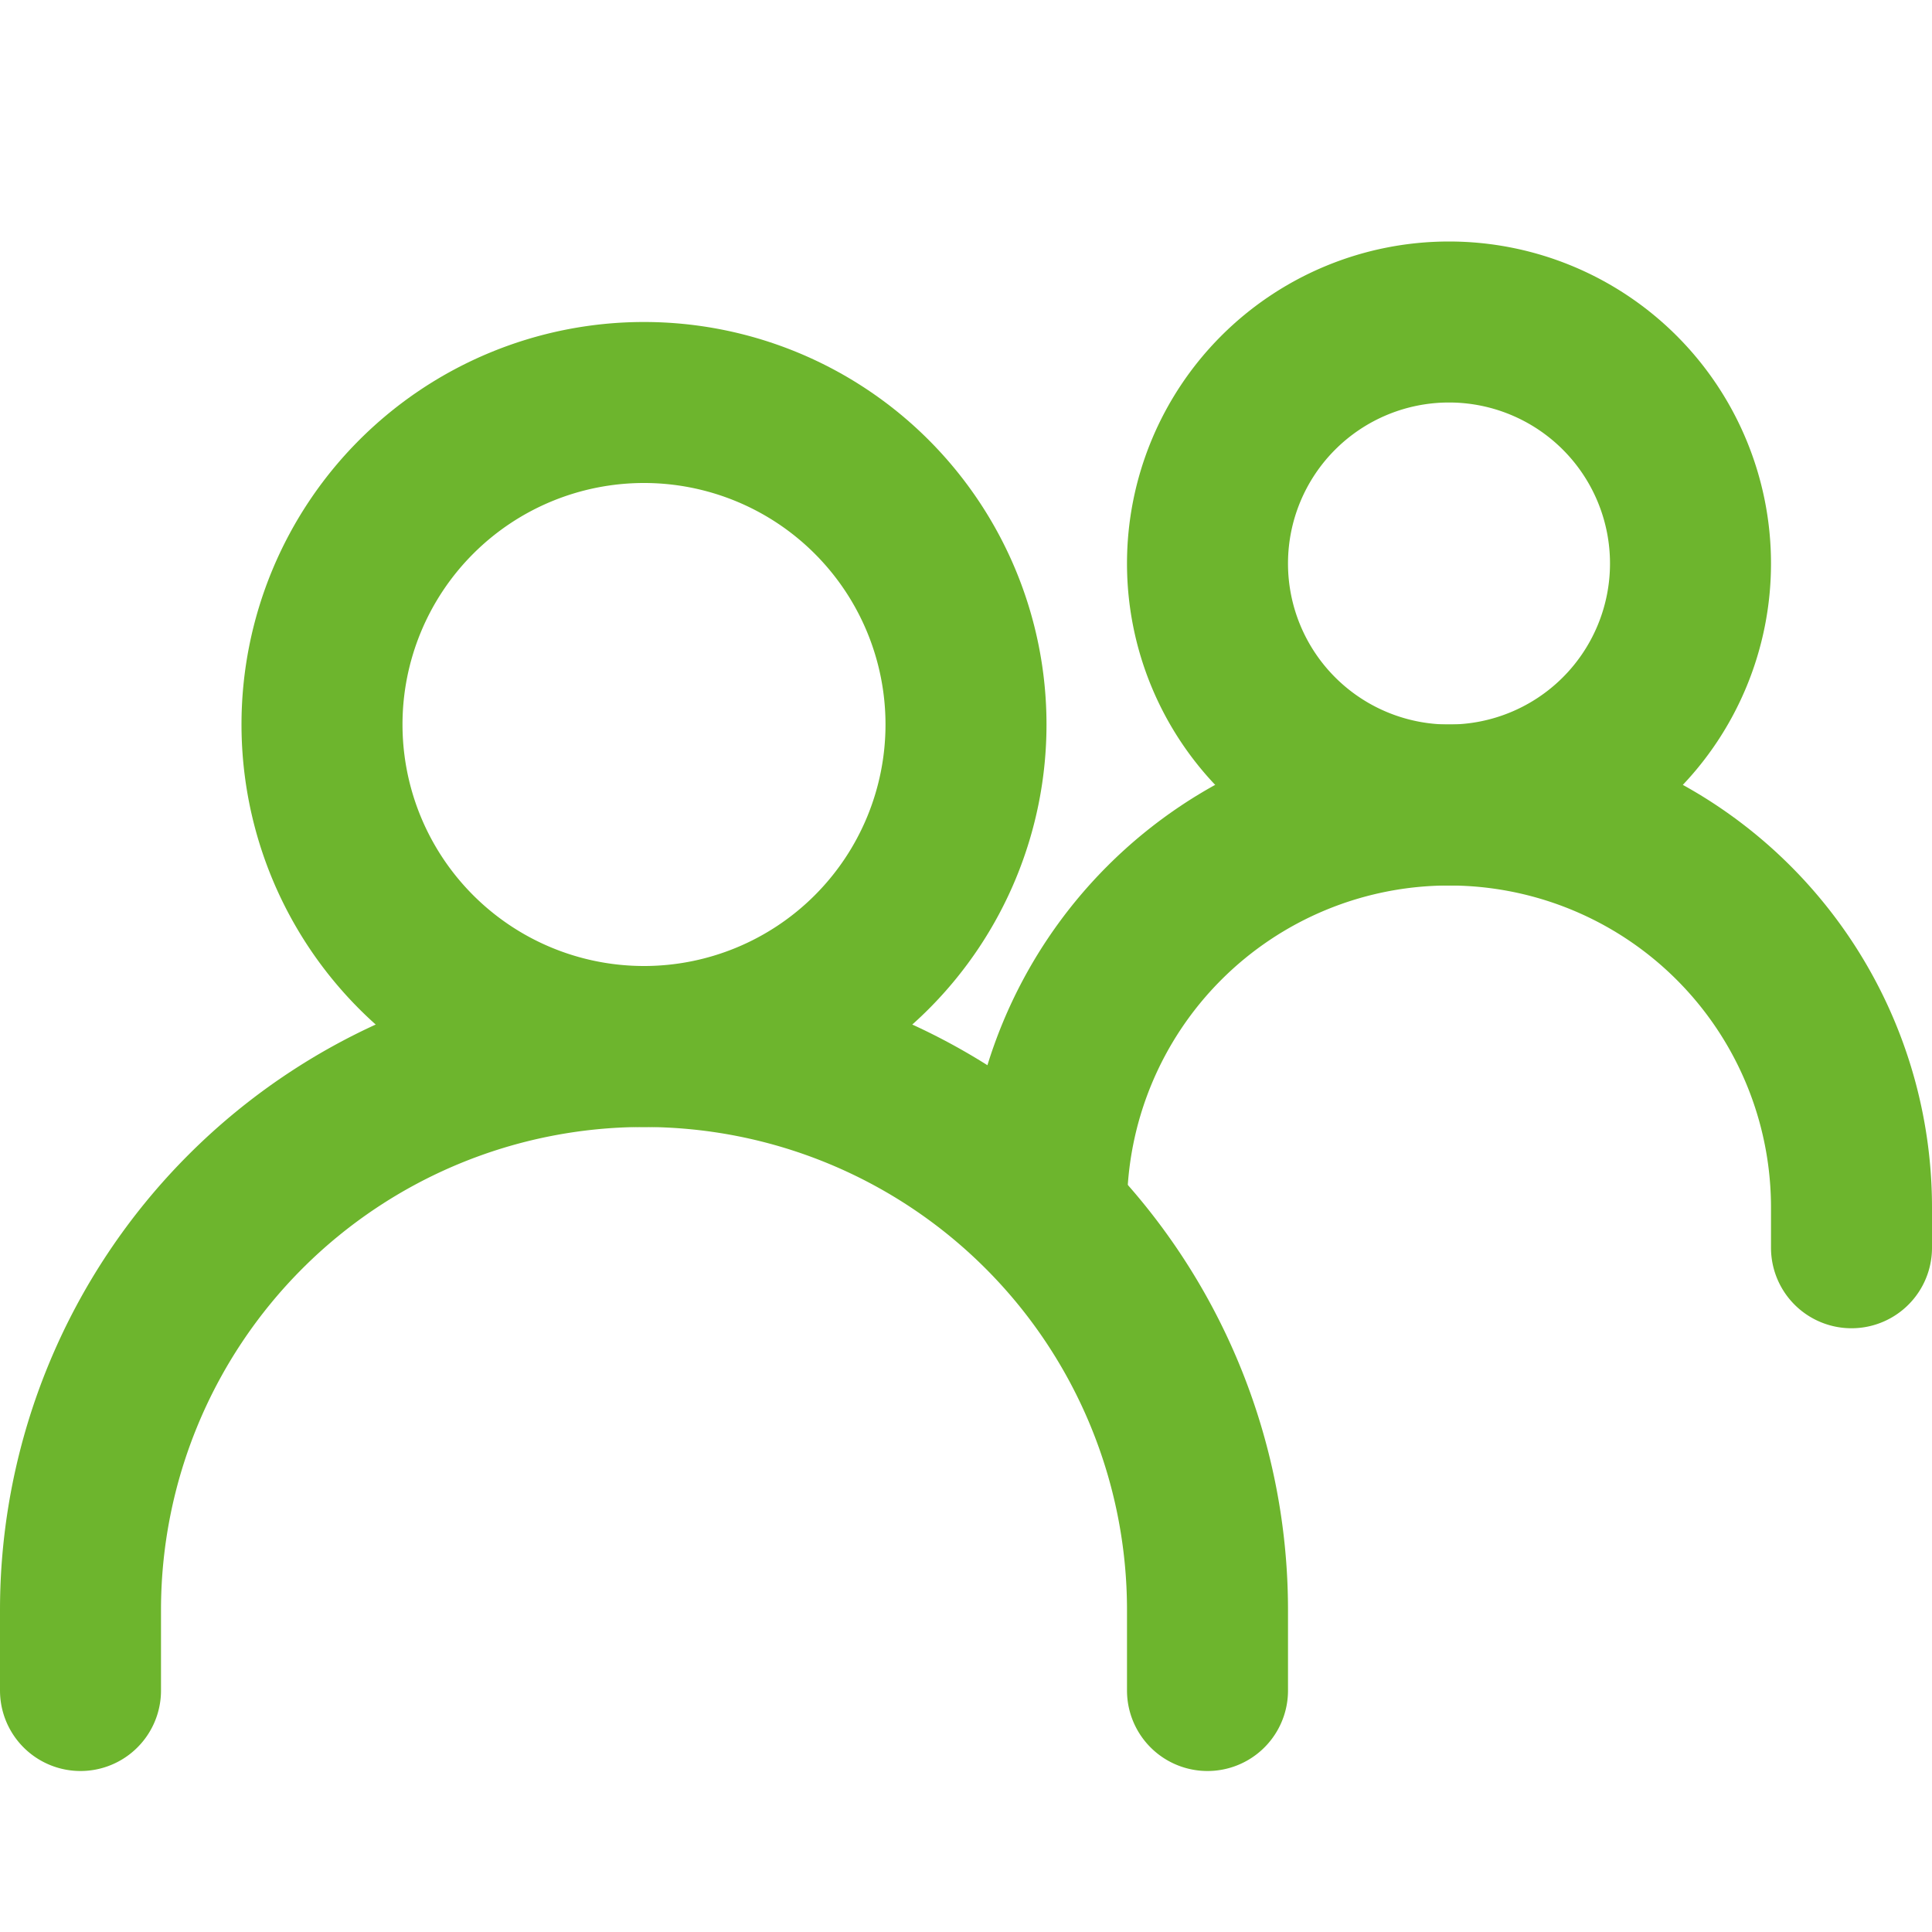
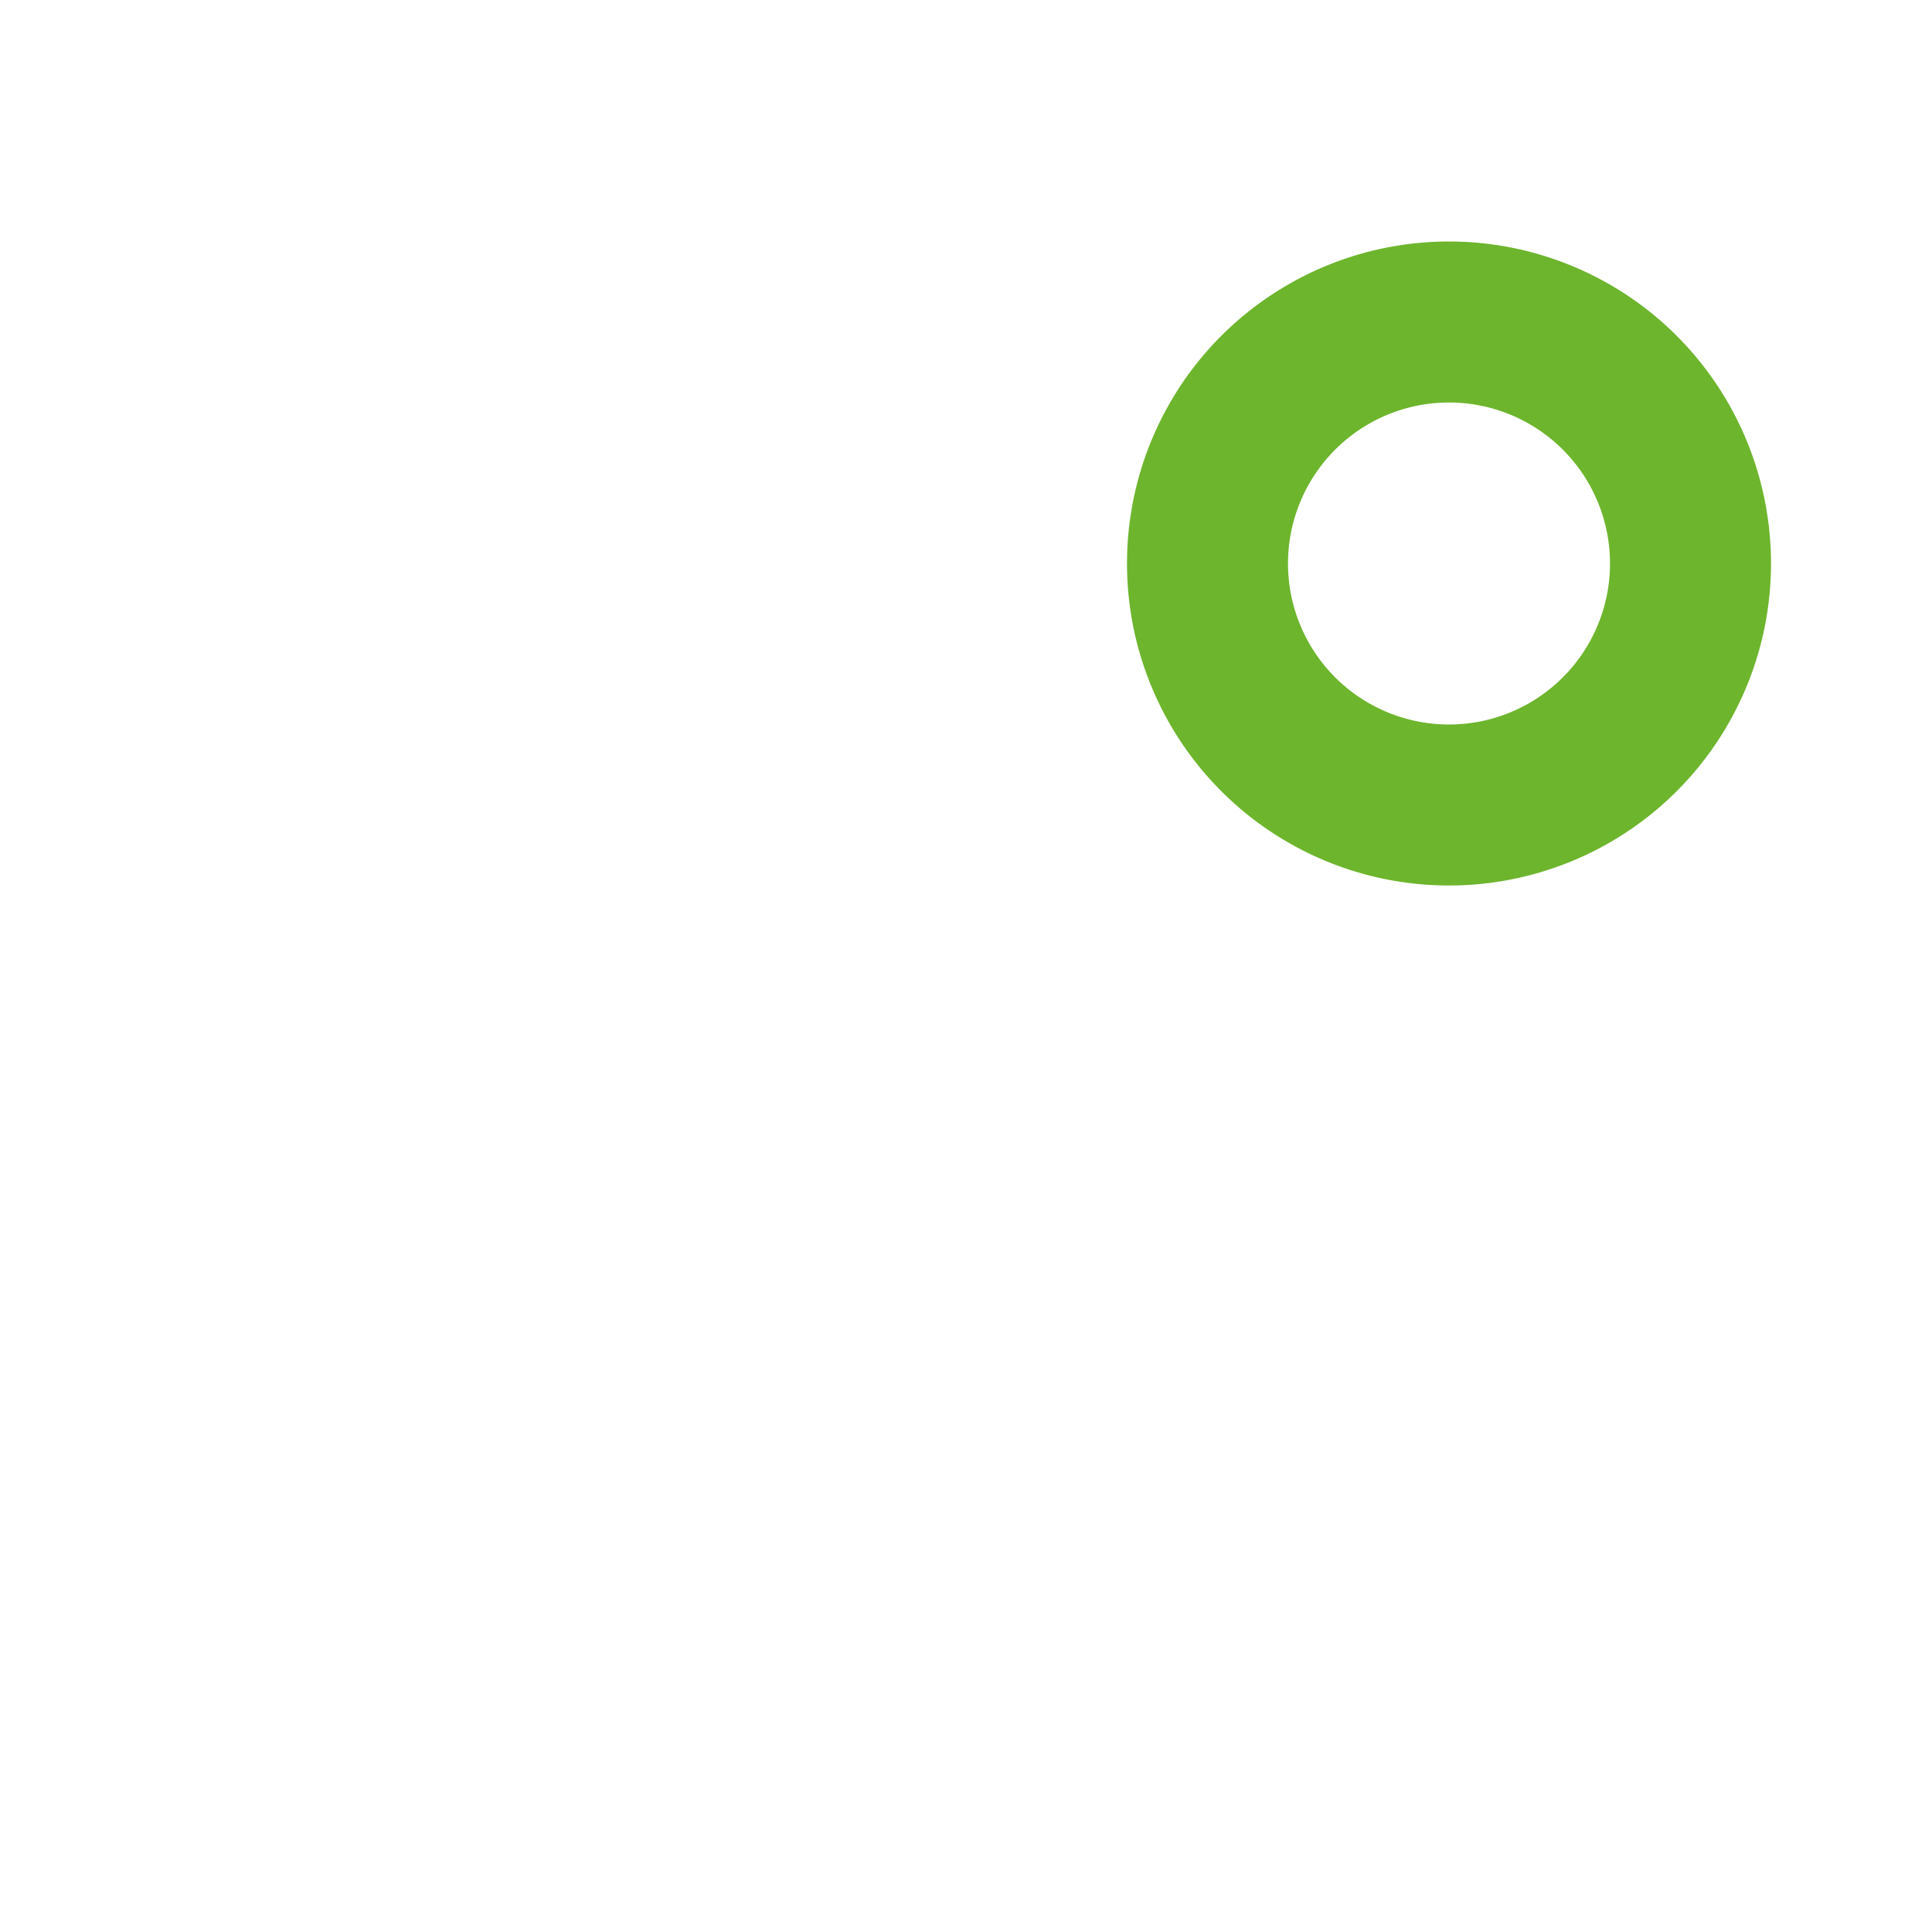
<svg xmlns="http://www.w3.org/2000/svg" width="24" height="24" viewBox="0 0 24 24">
  <g id="icone_public" transform="translate(-1192 -731)">
    <g id="public" transform="translate(1193 735)">
-       <path id="Tracé_1434" data-name="Tracé 1434" d="M.75,17.75v-1a7,7,0,0,1,7-7h0a7,7,0,0,1,7,7v1" transform="translate(-0.75 -0.75)" fill="none" stroke="#6db52d" stroke-linecap="round" stroke-width="2" />
-       <path id="Tracé_1435" data-name="Tracé 1435" d="M12.75,11.75h0a5,5,0,0,1,5-5h0a5,5,0,0,1,5,5v.5" transform="translate(-0.75 -0.75)" fill="none" stroke="#6db52d" stroke-linecap="round" stroke-width="2" />
-       <path id="Tracé_1436" data-name="Tracé 1436" d="M7.75,9.75a4,4,0,1,0-4-4A4,4,0,0,0,7.75,9.75Z" transform="translate(-0.75 -0.75)" fill="none" stroke="#6db52d" stroke-linecap="round" stroke-linejoin="round" stroke-width="2" />
      <path id="Tracé_1437" data-name="Tracé 1437" d="M17.75,6.75a3,3,0,1,0-3-3A3,3,0,0,0,17.75,6.75Z" transform="translate(-0.75 -0.75)" fill="none" stroke="#6db52d" stroke-linecap="round" stroke-linejoin="round" stroke-width="2" />
    </g>
-     <rect id="Rectangle_459" data-name="Rectangle 459" width="24" height="24" transform="translate(1192 731)" fill="none" />
  </g>
</svg>